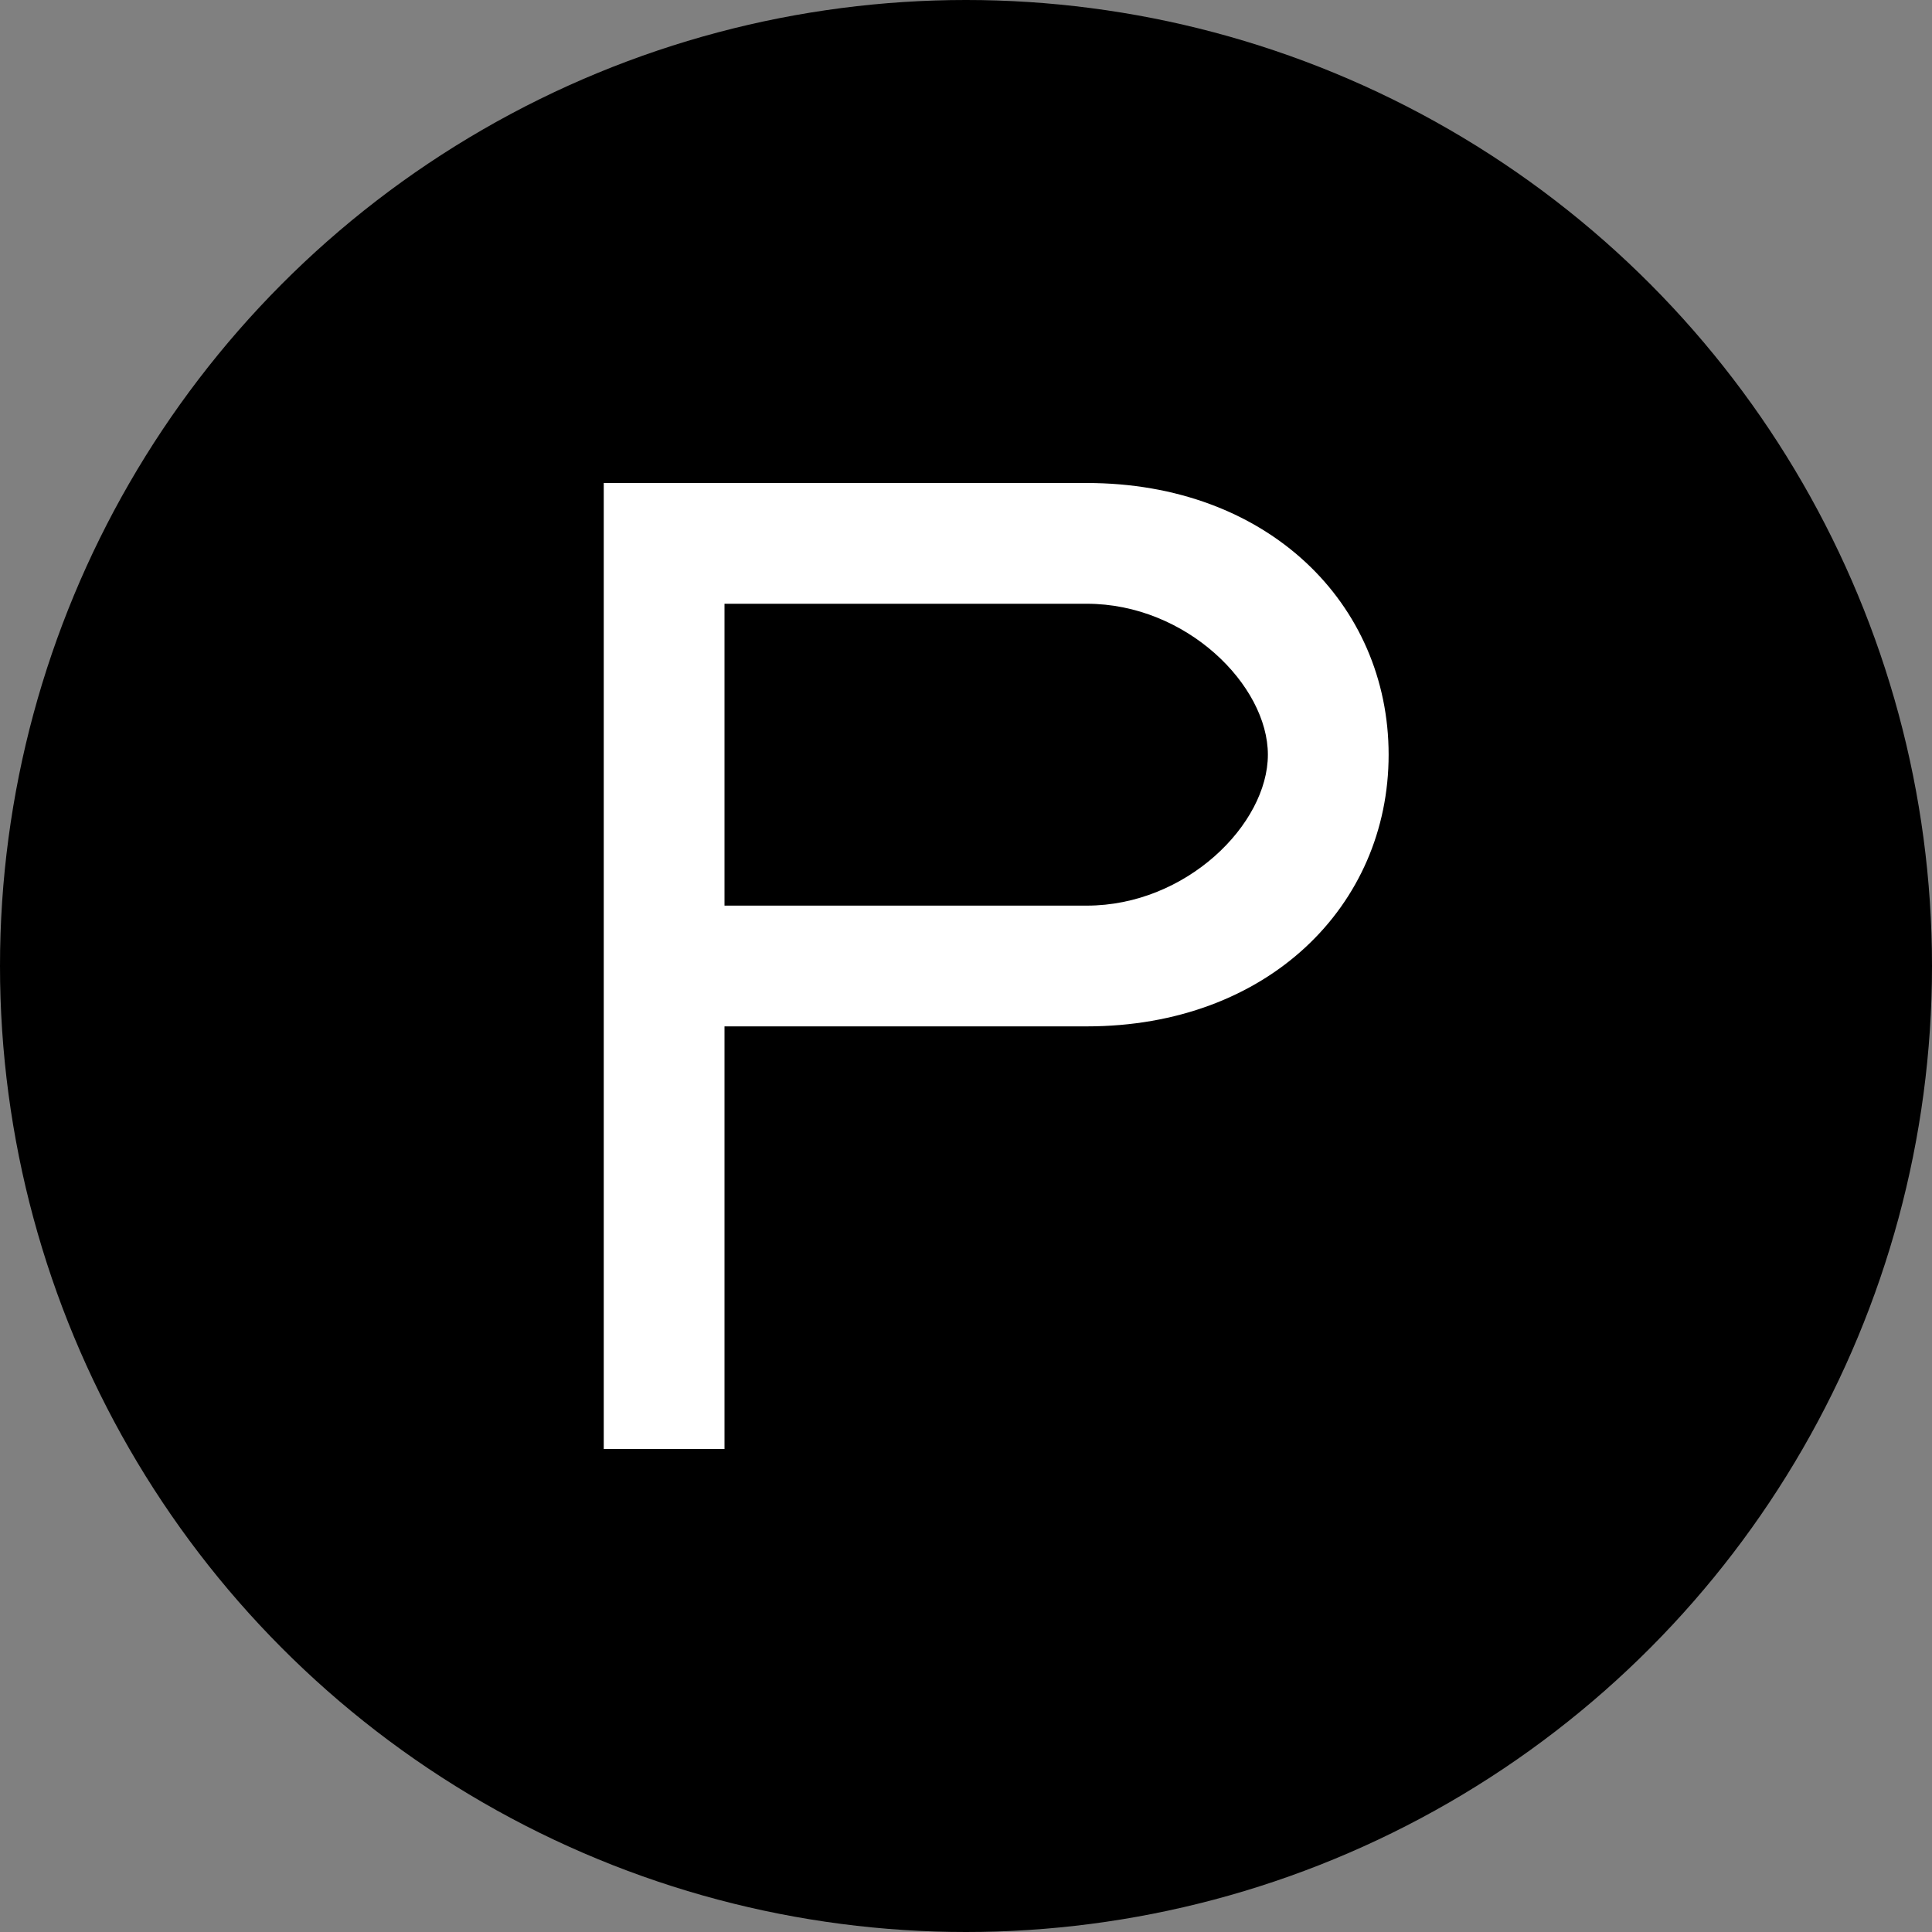
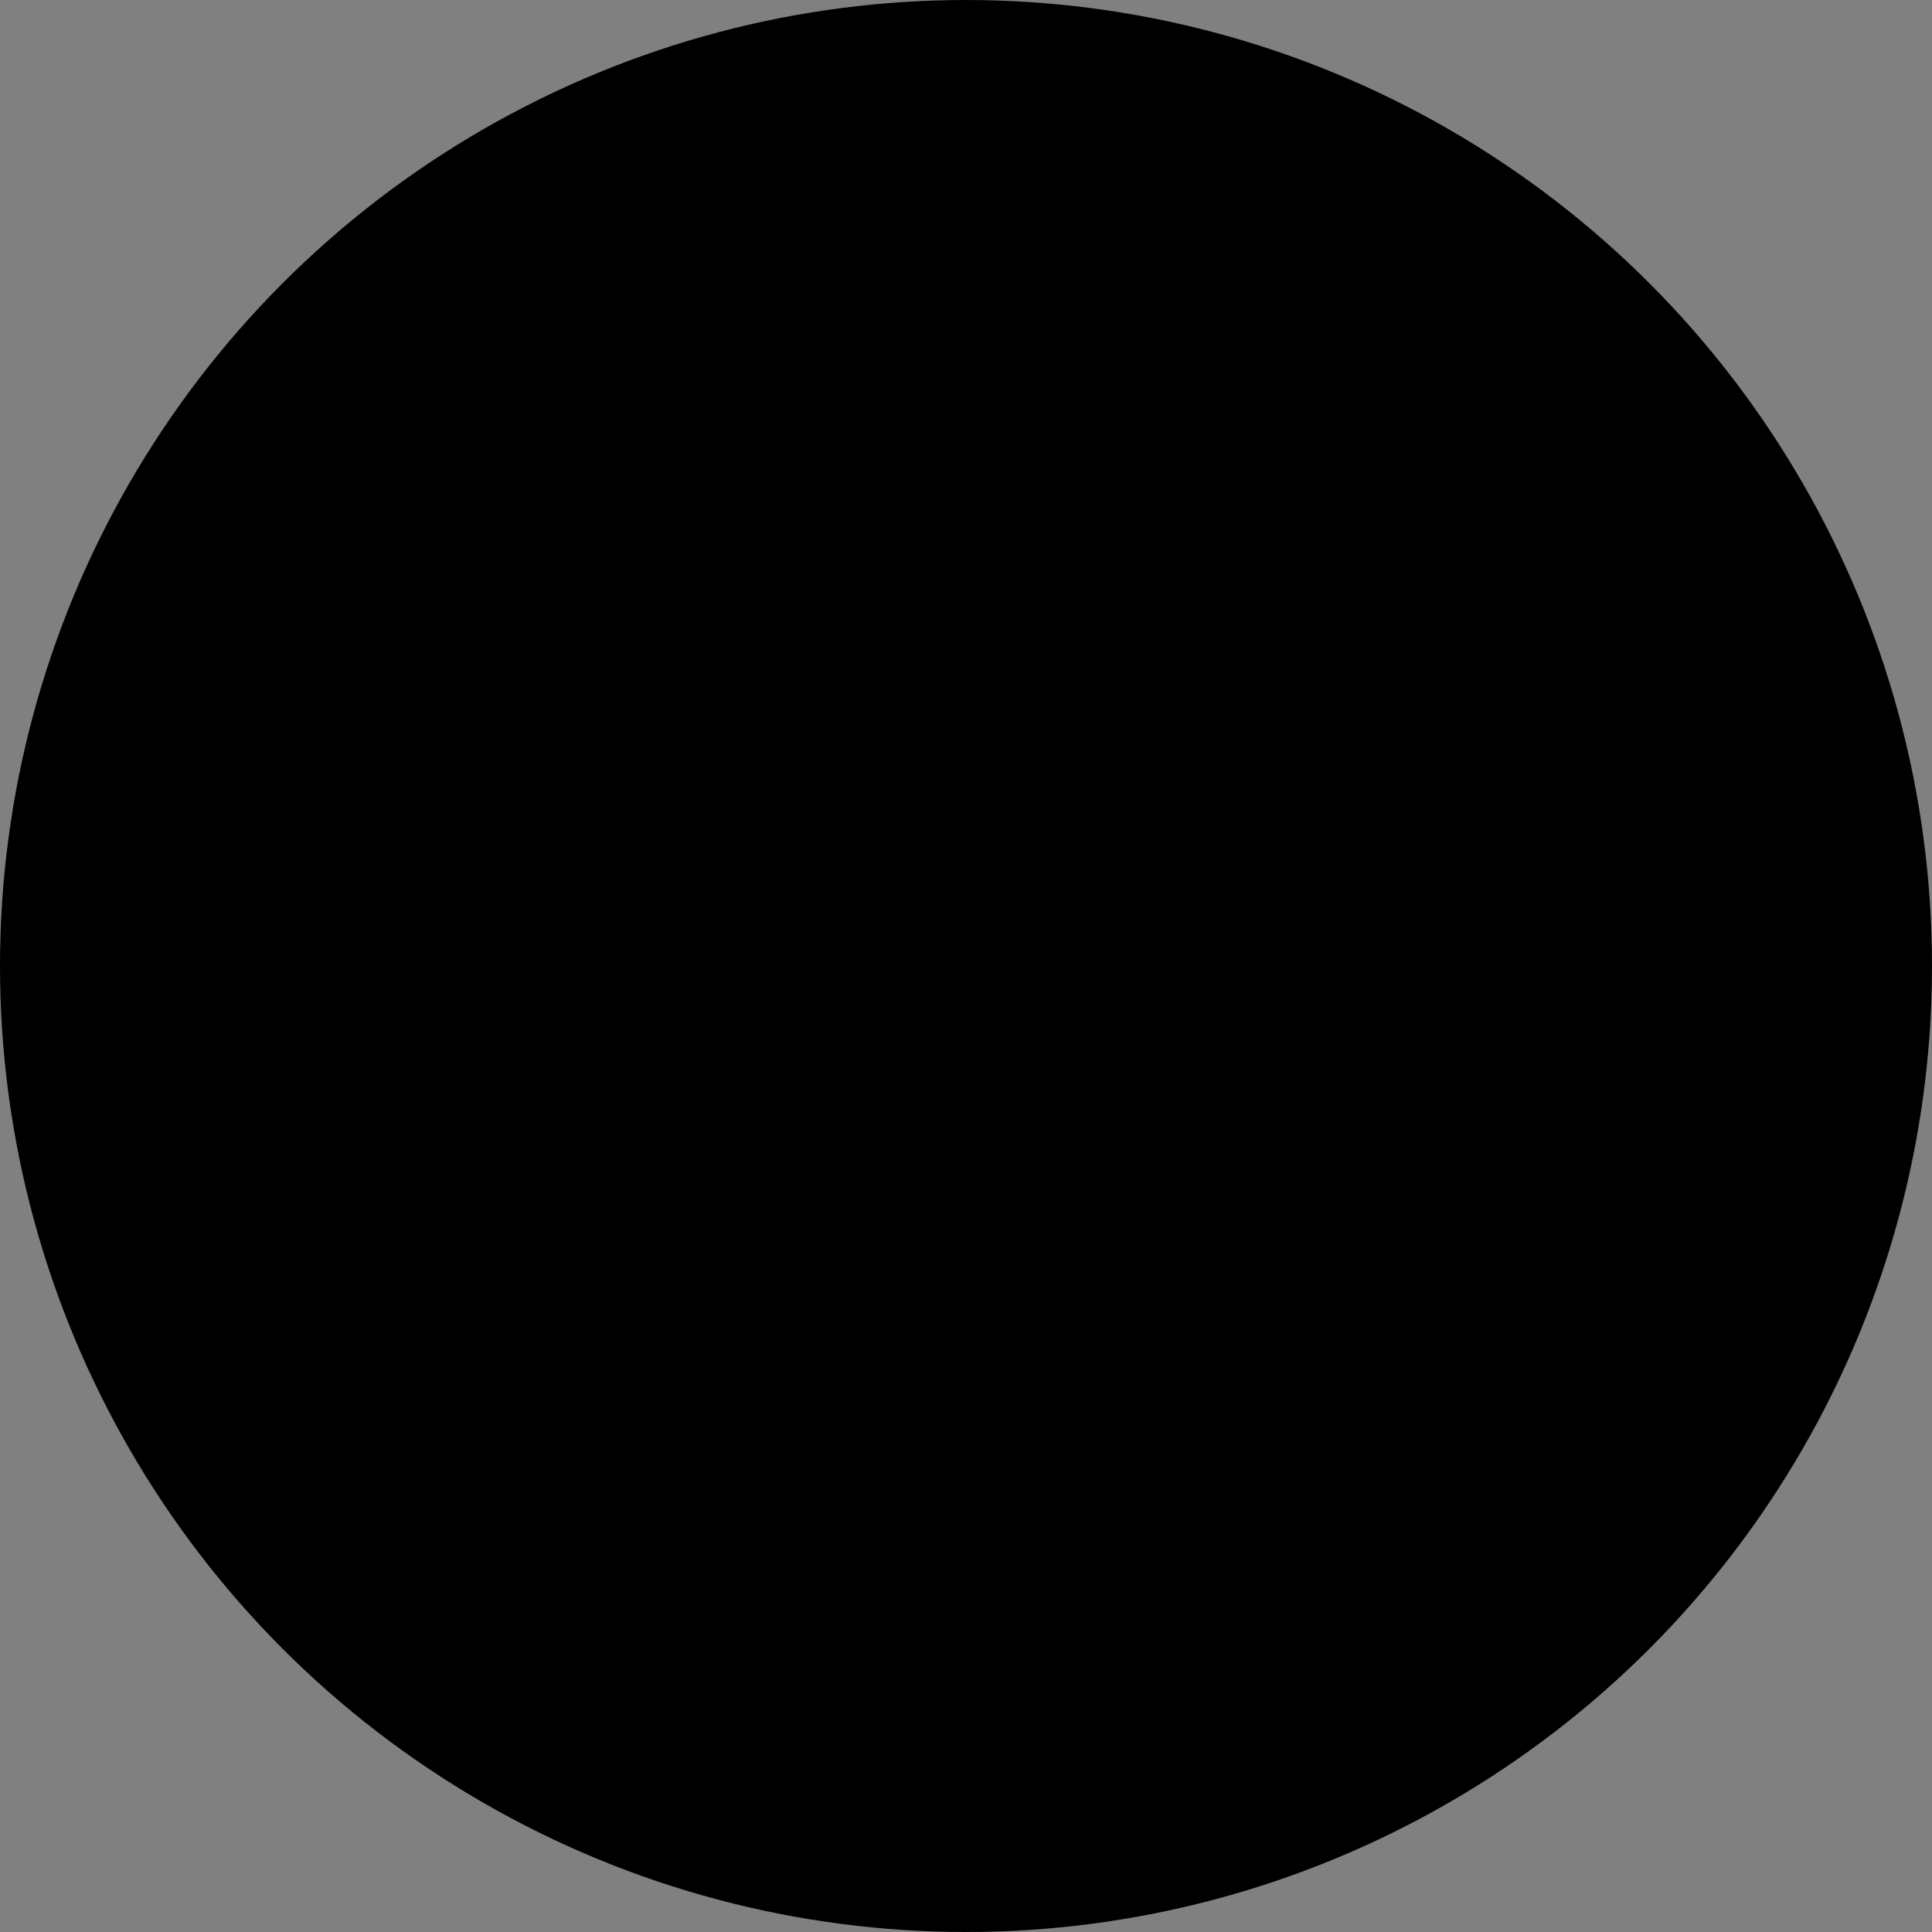
<svg xmlns="http://www.w3.org/2000/svg" width="64" height="64" viewBox="0 0 64 64" fill="none">
  <rect x="0" y="0" width="64" height="64" fill="#808080" stroke="none" />
  <circle cx="32" cy="32" r="32" fill="#000000" />
-   <path d="M20 16 L20 48 L24 48 L24 34 L36 34 C42 34 46 30 46 25 C46 20 42 16 36 16 L20 16 Z M24 20 L36 20 C39.3 20 42 22.7 42 25 C42 27.3 39.3 30 36 30 L24 30 L24 20 Z" fill="#FFFFFF" />
</svg>